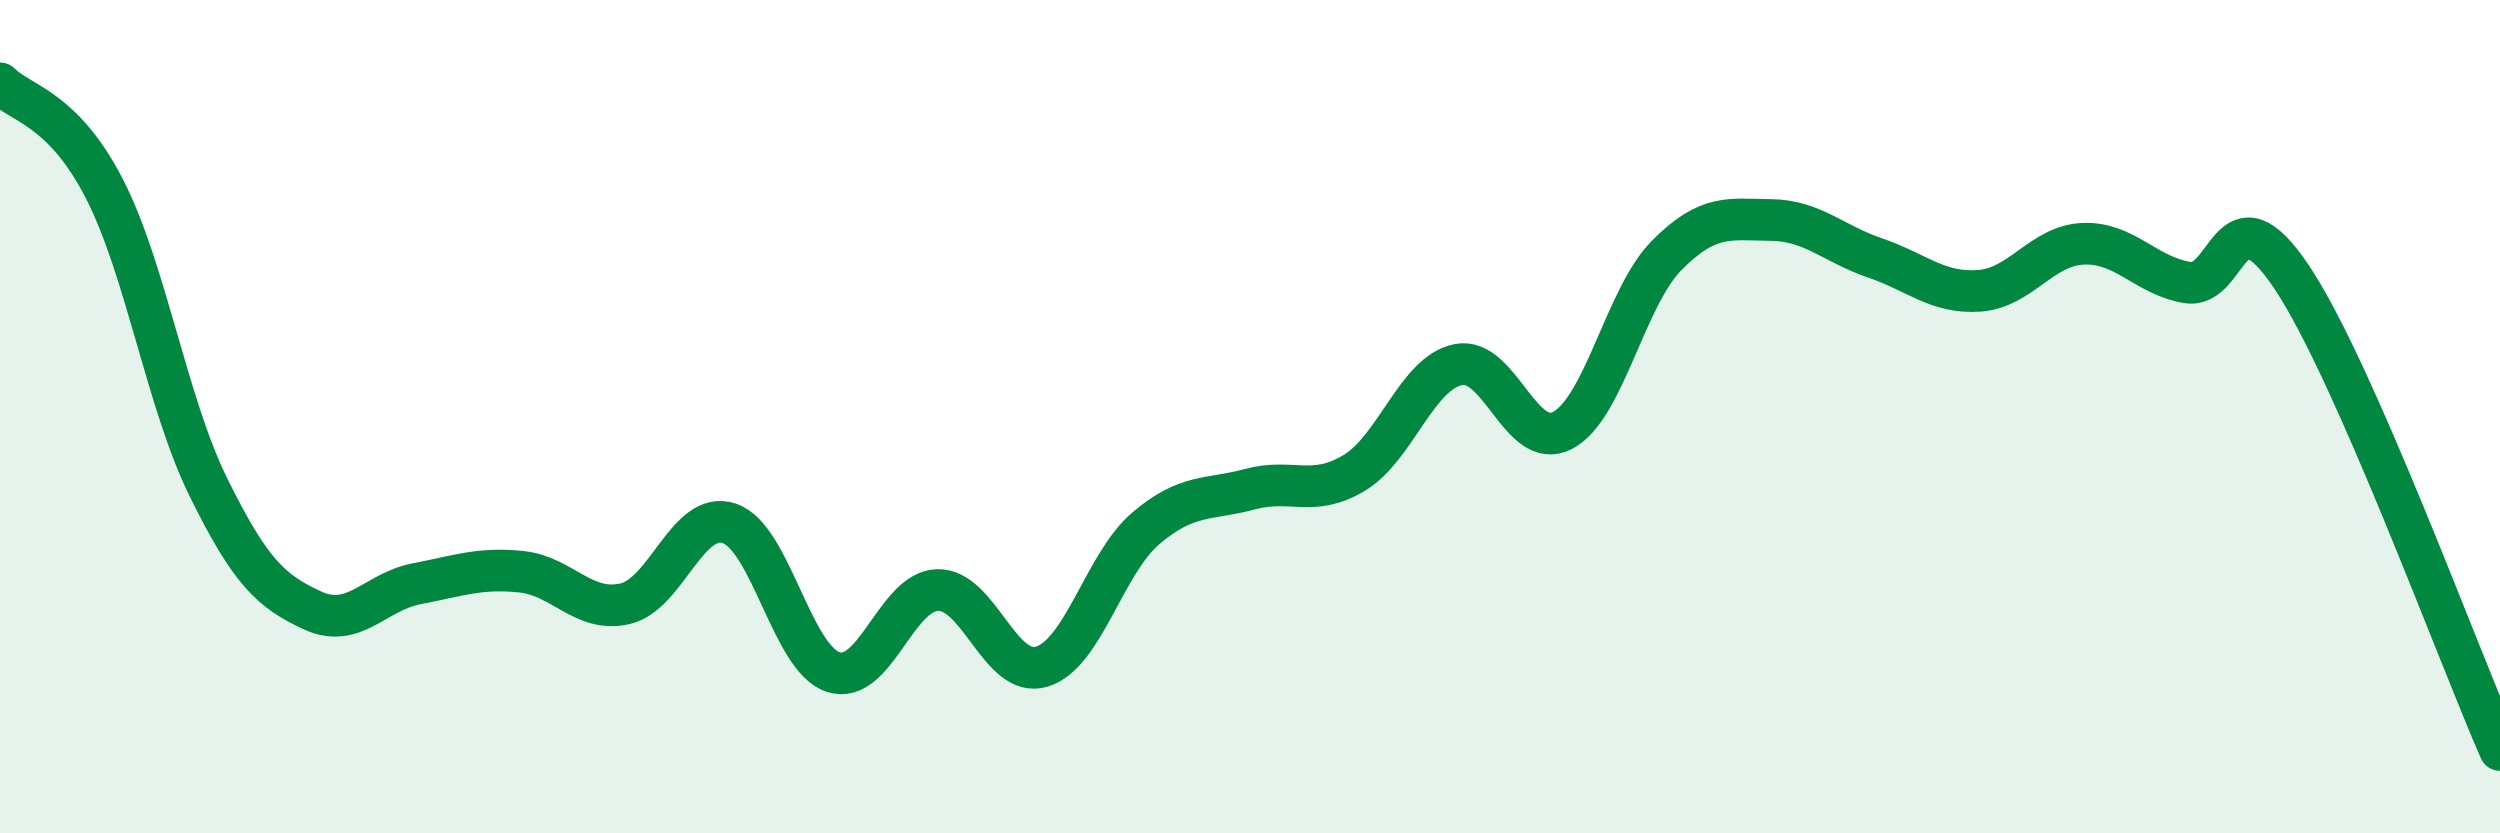
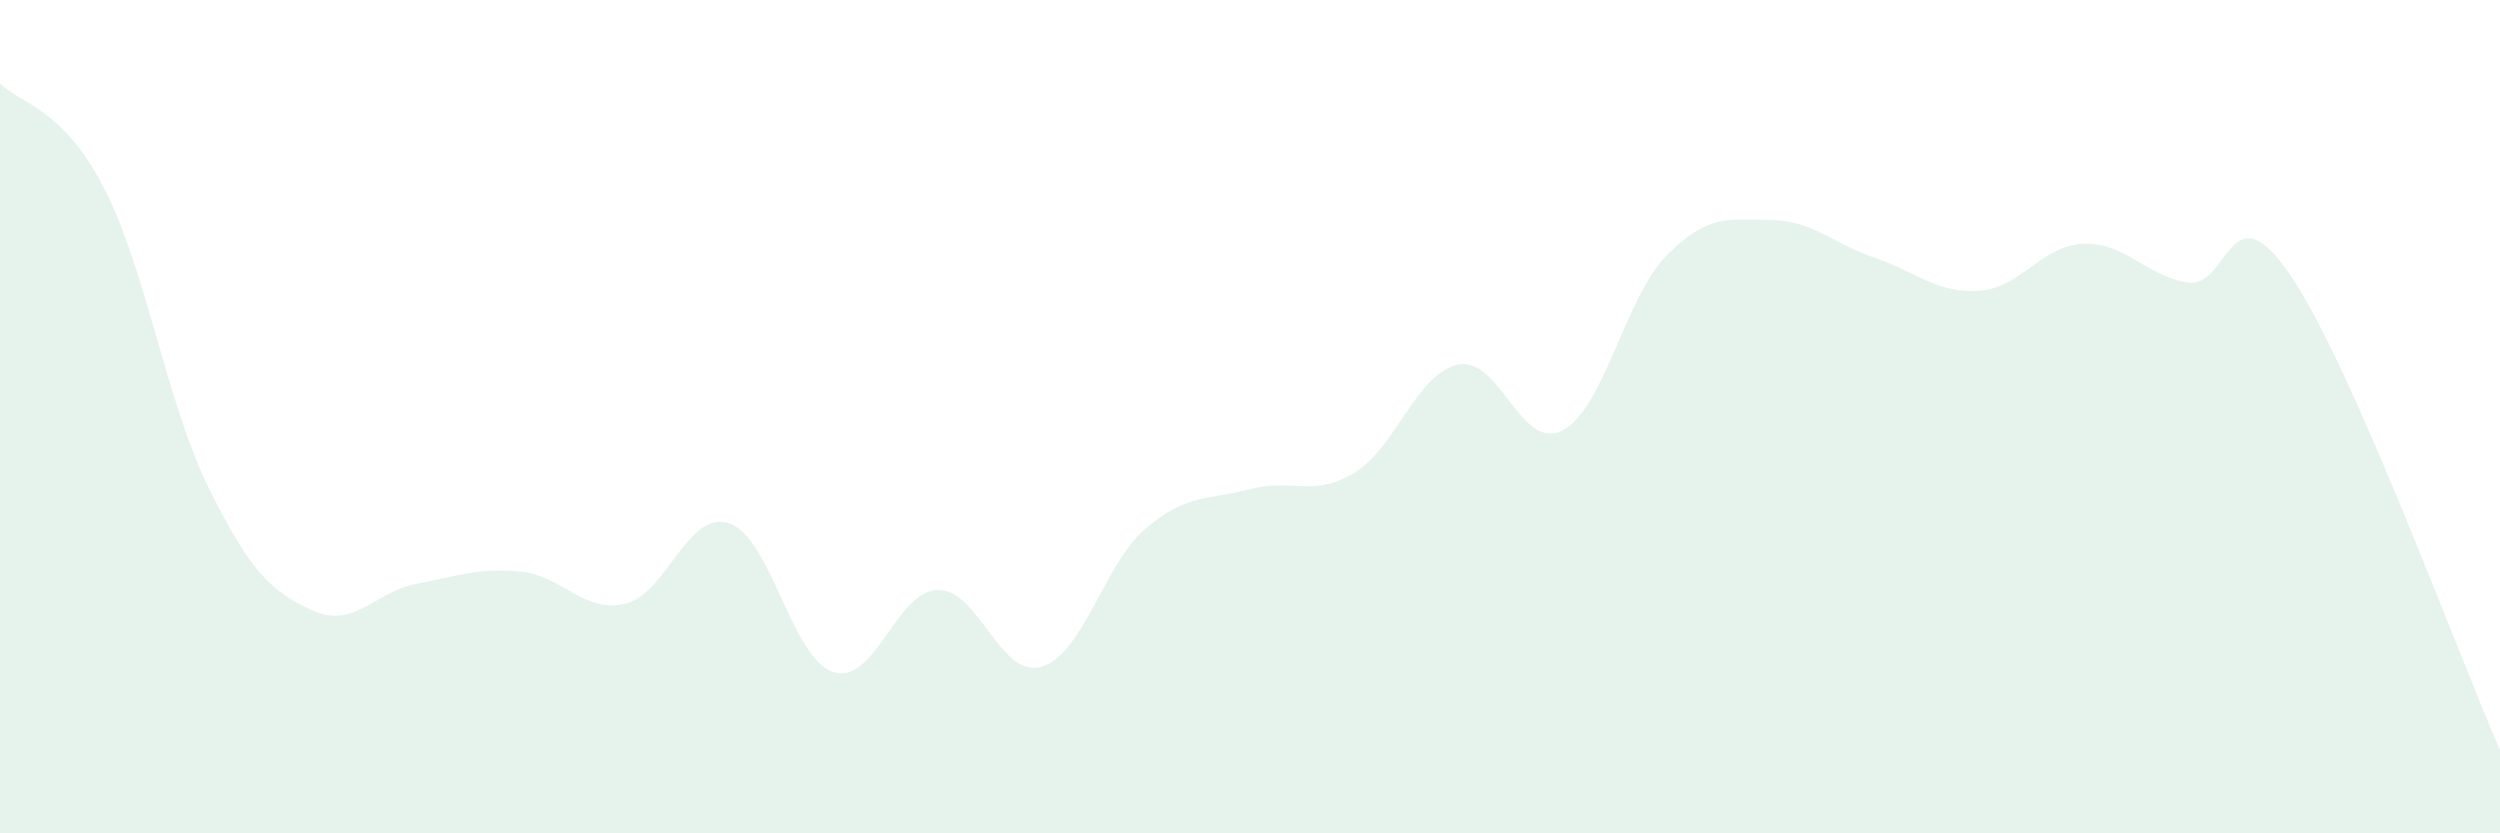
<svg xmlns="http://www.w3.org/2000/svg" width="60" height="20" viewBox="0 0 60 20">
  <path d="M 0,2 C 0.5,2.5 1.5,2.58 2.5,4.52 C 3.5,6.46 4,9.66 5,11.69 C 6,13.72 6.5,14.19 7.5,14.65 C 8.5,15.11 9,14.2 10,14.01 C 11,13.82 11.5,13.62 12.5,13.72 C 13.5,13.82 14,14.72 15,14.49 C 16,14.26 16.5,12.23 17.5,12.56 C 18.5,12.89 19,15.81 20,16.13 C 21,16.45 21.5,14.19 22.5,14.16 C 23.5,14.13 24,16.3 25,16 C 26,15.7 26.5,13.53 27.5,12.68 C 28.5,11.83 29,12.01 30,11.74 C 31,11.47 31.5,11.95 32.5,11.35 C 33.5,10.75 34,8.95 35,8.75 C 36,8.55 36.5,10.85 37.5,10.33 C 38.5,9.81 39,7.14 40,6.13 C 41,5.12 41.5,5.27 42.5,5.28 C 43.5,5.29 44,5.85 45,6.19 C 46,6.53 46.5,7.05 47.5,6.98 C 48.5,6.91 49,5.89 50,5.85 C 51,5.81 51.5,6.62 52.5,6.78 C 53.5,6.94 53.5,4.41 55,6.65 C 56.5,8.89 59,15.73 60,18L60 20L0 20Z" fill="#008740" opacity="0.1" stroke-linecap="round" stroke-linejoin="round" />
-   <path d="M 0,2 C 0.5,2.5 1.5,2.58 2.5,4.52 C 3.5,6.46 4,9.66 5,11.69 C 6,13.72 6.5,14.19 7.5,14.65 C 8.5,15.11 9,14.2 10,14.01 C 11,13.82 11.5,13.62 12.5,13.72 C 13.5,13.82 14,14.72 15,14.49 C 16,14.26 16.5,12.23 17.5,12.56 C 18.5,12.89 19,15.81 20,16.13 C 21,16.45 21.5,14.19 22.5,14.16 C 23.5,14.13 24,16.3 25,16 C 26,15.7 26.5,13.53 27.5,12.68 C 28.5,11.83 29,12.01 30,11.74 C 31,11.47 31.5,11.95 32.5,11.35 C 33.5,10.75 34,8.95 35,8.75 C 36,8.55 36.5,10.85 37.5,10.33 C 38.5,9.81 39,7.14 40,6.13 C 41,5.12 41.5,5.27 42.5,5.28 C 43.5,5.29 44,5.85 45,6.19 C 46,6.53 46.5,7.05 47.5,6.98 C 48.5,6.91 49,5.89 50,5.85 C 51,5.81 51.5,6.62 52.5,6.78 C 53.5,6.94 53.5,4.41 55,6.65 C 56.5,8.89 59,15.73 60,18" stroke="#008740" stroke-width="1" fill="none" stroke-linecap="round" stroke-linejoin="round" />
</svg>